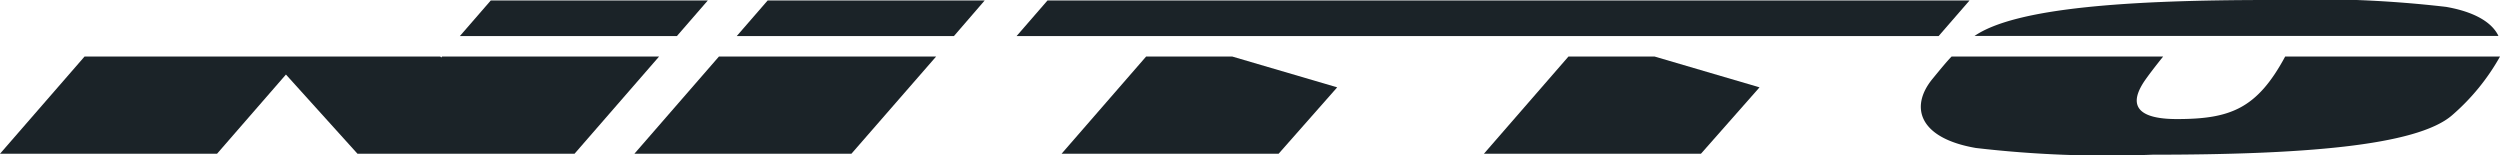
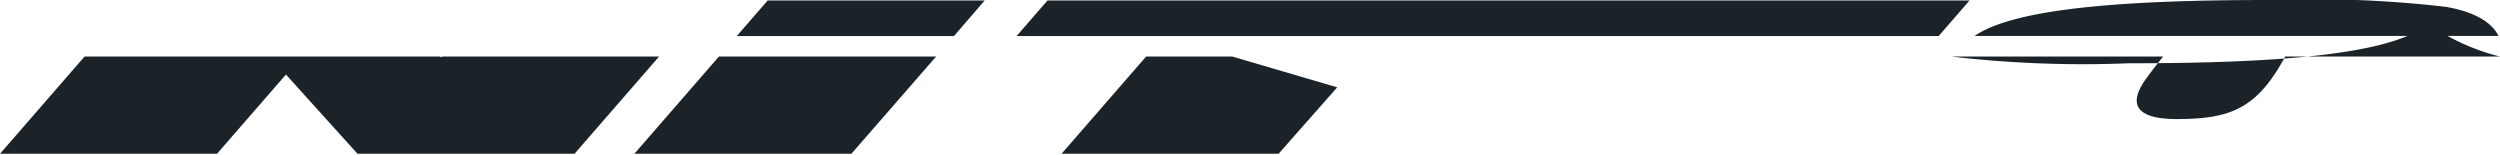
<svg xmlns="http://www.w3.org/2000/svg" viewBox="0 0 160 9.92">
  <defs>
    <style>.cls-1{fill:#1b2328;}</style>
  </defs>
  <g id="Layer_2" data-name="Layer 2">
    <g id="Layer_1-2" data-name="Layer 1">
      <polygon class="cls-1" points="73.35 3.62 67.94 9.84 81.83 9.84 85.58 5.59 78.87 3.62 73.35 3.62" />
      <path class="cls-1" d="M126.37,2.3H159.9c-.39-.83-1.46-1.53-3.35-1.86A73.91,73.91,0,0,0,145.24,0V0C136.18,0,129,.5,126.37,2.3Z" />
-       <path class="cls-1" d="M146.25,3.62c-1.8,3.34-3.51,4-6.93,4s-2.6-1.61-2.13-2.35c.25-.38.79-1.08,1.25-1.65H124.9c-.31.32-.64.72-1.23,1.44-1.46,1.79-.86,3.78,2.78,4.41a72.56,72.56,0,0,0,11.32.43v0c9.43,0,16.89-.54,19.17-2.53A14,14,0,0,0,160,3.62Z" />
-       <polygon class="cls-1" points="43.32 2.31 45.3 0.03 31.41 0.03 29.43 2.31 43.32 2.31" />
+       <path class="cls-1" d="M146.25,3.62c-1.8,3.34-3.51,4-6.93,4s-2.6-1.61-2.13-2.35c.25-.38.79-1.08,1.25-1.65H124.9a72.56,72.56,0,0,0,11.32.43v0c9.43,0,16.89-.54,19.17-2.53A14,14,0,0,0,160,3.62Z" />
      <polygon class="cls-1" points="28.29 3.62 28.24 3.68 28.18 3.62 5.41 3.62 0 9.84 13.89 9.84 18.3 4.77 22.88 9.84 36.77 9.84 42.18 3.62 28.29 3.62" />
      <polygon class="cls-1" points="61.05 2.31 63.02 0.03 49.13 0.03 47.15 2.31 61.05 2.31" />
      <polygon class="cls-1" points="46.01 3.62 40.6 9.84 54.49 9.84 59.91 3.62 46.01 3.62" />
-       <polygon class="cls-1" points="100.38 3.62 94.97 9.84 108.86 9.84 112.61 5.59 105.9 3.62 100.38 3.62" />
      <polygon class="cls-1" points="124.07 2.31 126.05 0.03 117.37 0.03 103.47 0.03 90.35 0.03 76.46 0.03 67.04 0.03 65.06 2.31 124.07 2.31" />
    </g>
  </g>
</svg>